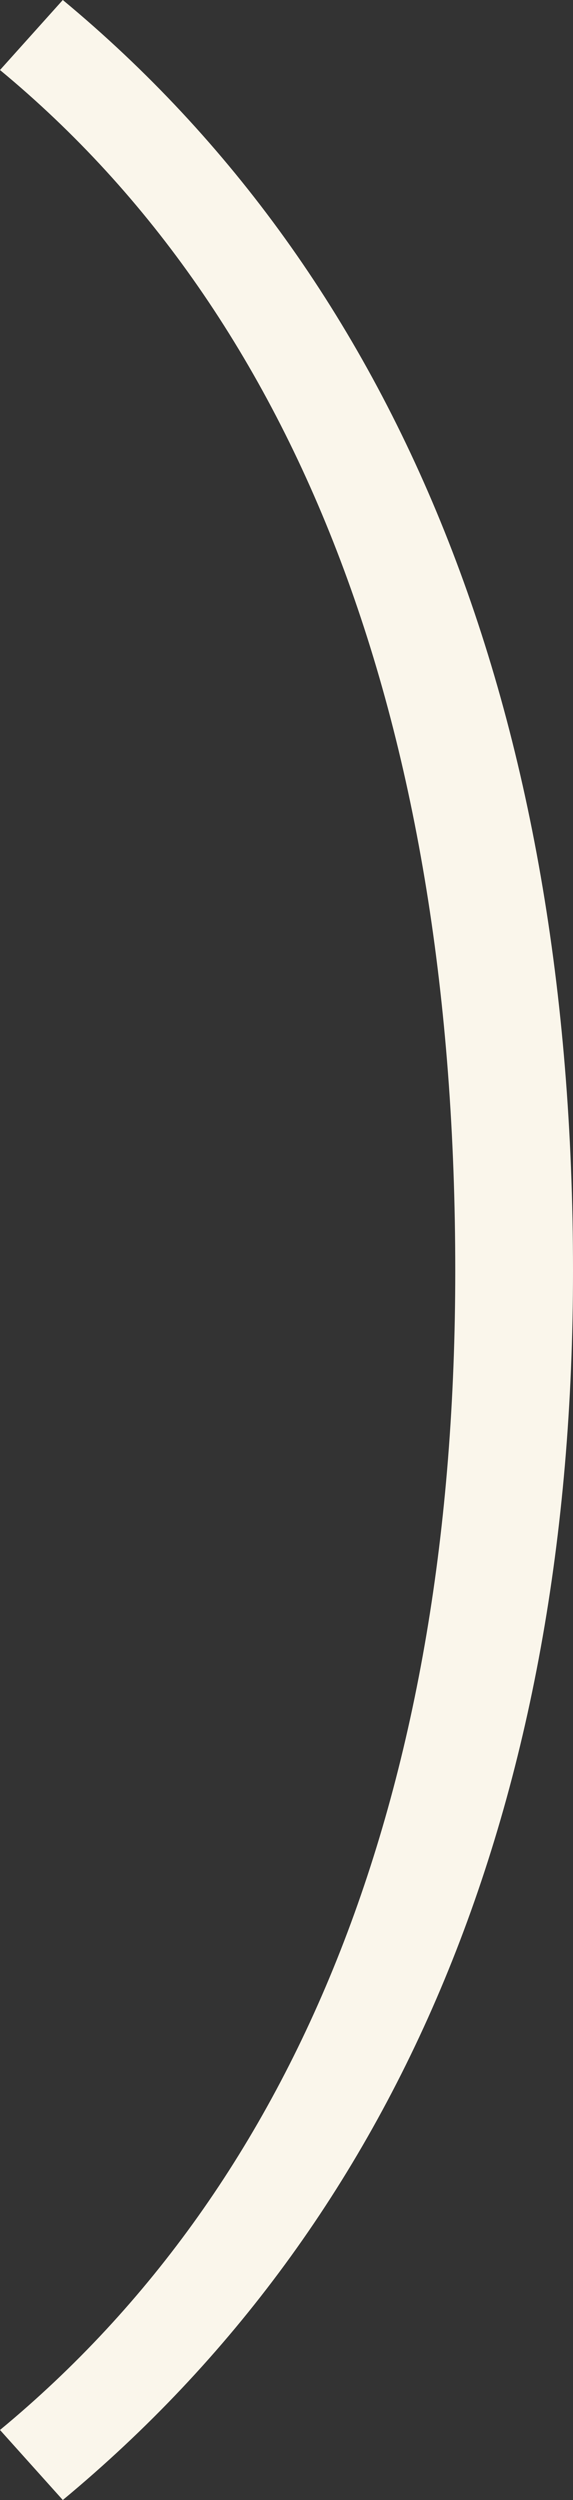
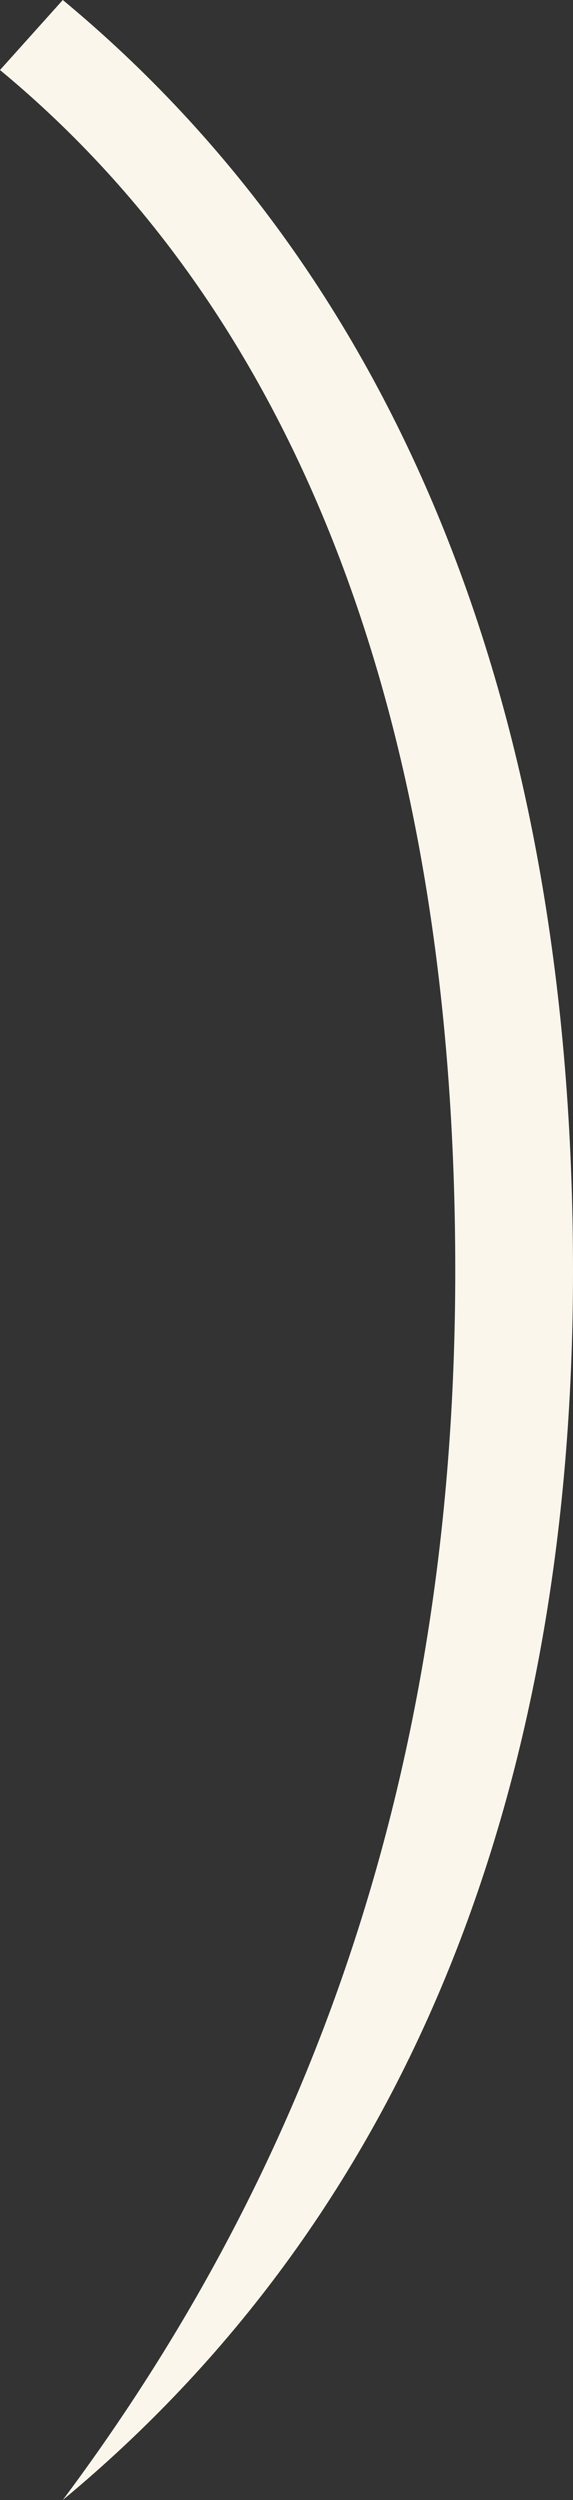
<svg xmlns="http://www.w3.org/2000/svg" width="25" height="109" viewBox="0 0 25 109" fill="none">
  <rect x="0" y="0" width="25" height="109" fill="#333333" stroke="none" />
-   <path d="M2.74 0C17.466 12.212 25 31.094 25 55.405C25 78.584 17.466 96.788 2.74 109L0 105.947C13.128 95.092 19.863 77.906 19.863 55.405C19.863 31.773 13.128 13.908 0 3.053L2.74 0Z" fill="#FAF6EB" />
+   <path d="M2.74 0C17.466 12.212 25 31.094 25 55.405C25 78.584 17.466 96.788 2.74 109C13.128 95.092 19.863 77.906 19.863 55.405C19.863 31.773 13.128 13.908 0 3.053L2.74 0Z" fill="#FAF6EB" />
</svg>